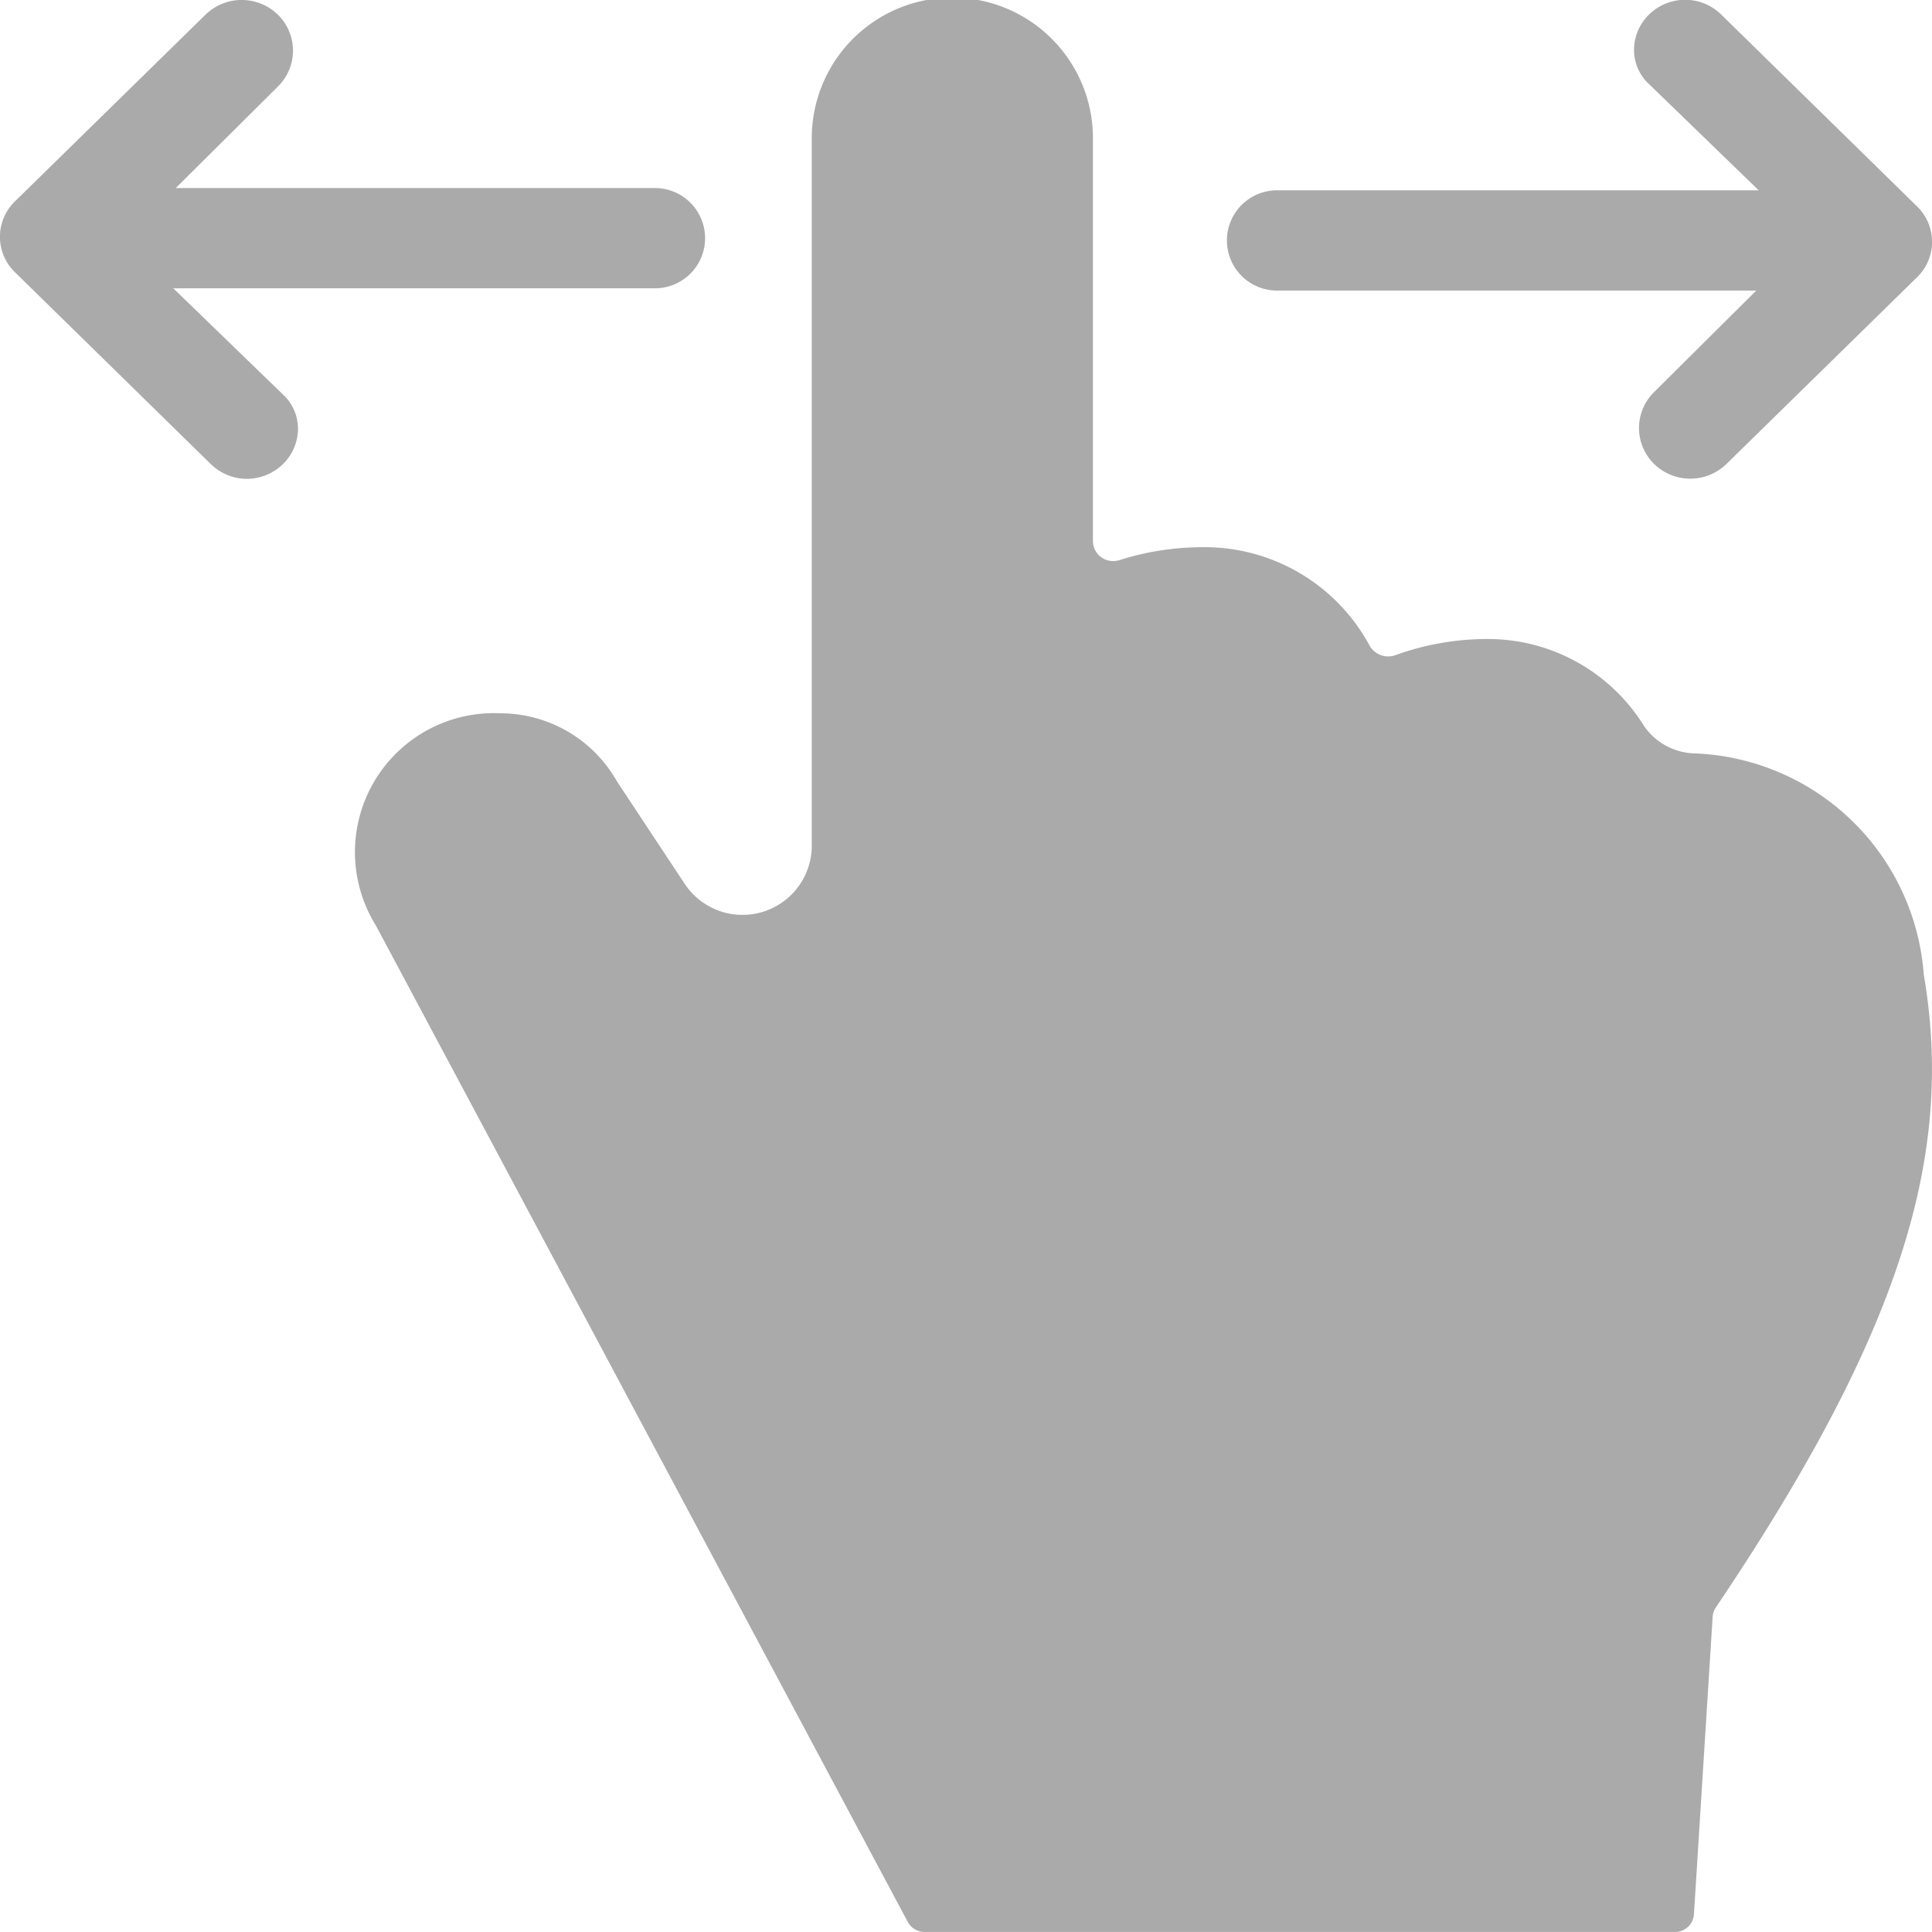
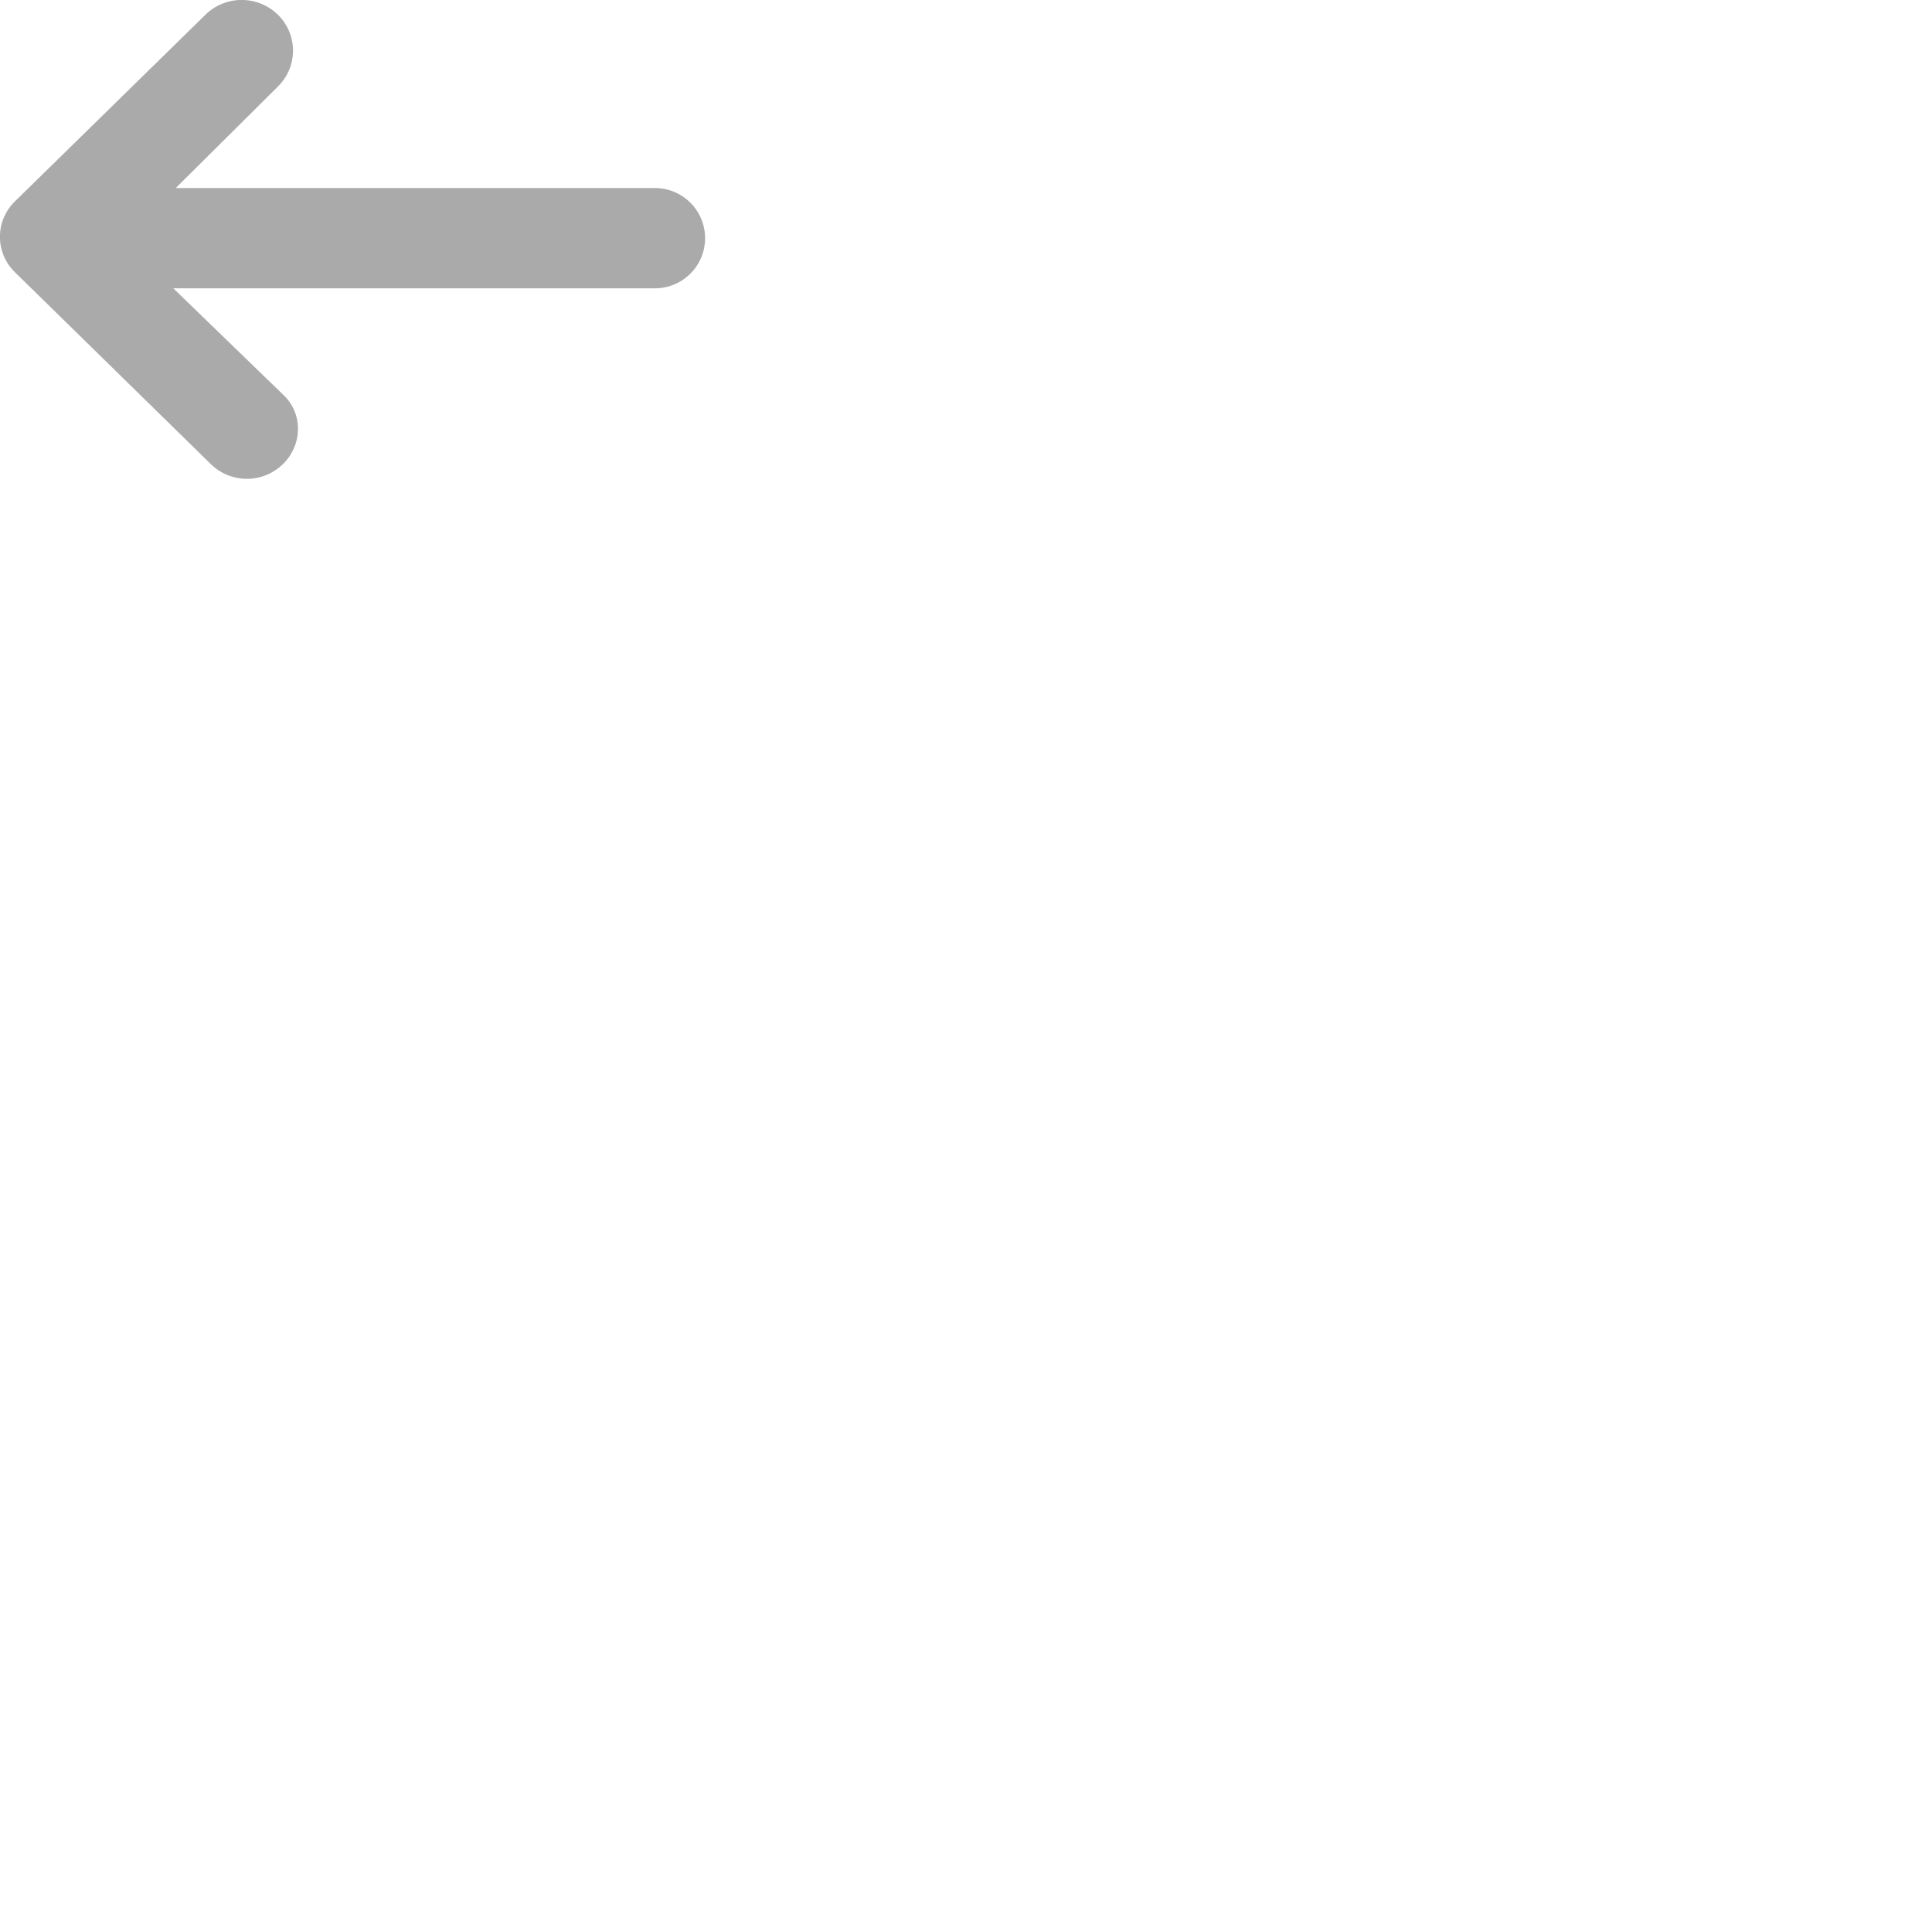
<svg xmlns="http://www.w3.org/2000/svg" width="30" height="30" viewBox="0 0 30 30">
  <g id="swipe-up" transform="translate(-12.711 -2.933)">
-     <path id="パス_2187" data-name="パス 2187" d="M63.4,26.295a3.709,3.709,0,0,0-3.577-3.433.984.984,0,0,1-.767-.426,2.853,2.853,0,0,0-2.48-1.349,4.176,4.176,0,0,0-1.382.251.324.324,0,0,1-.111.019.334.334,0,0,1-.286-.164,2.911,2.911,0,0,0-2.622-1.532,4.267,4.267,0,0,0-1.263.2.322.322,0,0,1-.1.015.312.312,0,0,1-.313-.308V13.31a2.183,2.183,0,0,0-4.366,0V24.324a1.076,1.076,0,0,1-1.969.57L43.11,23.3A2.083,2.083,0,0,0,41.3,22.24a2.158,2.158,0,0,0-1.94,3.287L47.63,41.019a.3.3,0,0,0,.278.144h11.61a.294.294,0,0,0,.313-.268l.291-4.629a.286.286,0,0,1,.052-.145C63.054,31.841,63.879,29.091,63.4,26.295Z" transform="translate(-20.817 -8.231)" fill="#aaa" />
    <path id="パス_2188" data-name="パス 2188" d="M2.956,2.691v7.479a.778.778,0,1,0,1.557,0V2.729L6.091,4.317a.781.781,0,0,0,1.112,0,.805.805,0,0,0,.005-1.123L4.306.232a.766.766,0,0,0-1.1,0L.228,3.272a.8.8,0,0,0,0,1.123.769.769,0,0,0,.55.232.721.721,0,0,0,.529-.233Z" transform="translate(12.711 10.366) rotate(-90)" fill="#aaa" />
-     <path id="パス_2189" data-name="パス 2189" d="M2.956,2.691v7.479a.778.778,0,1,0,1.557,0V2.729L6.091,4.317a.781.781,0,0,0,1.112,0,.805.805,0,0,0,.005-1.123L4.306.232a.766.766,0,0,0-1.1,0L.228,3.272a.8.8,0,0,0,0,1.123.769.769,0,0,0,.55.232.721.721,0,0,0,.529-.233Z" transform="translate(42.711 2.932) rotate(90)" fill="#aaa" />
  </g>
</svg>